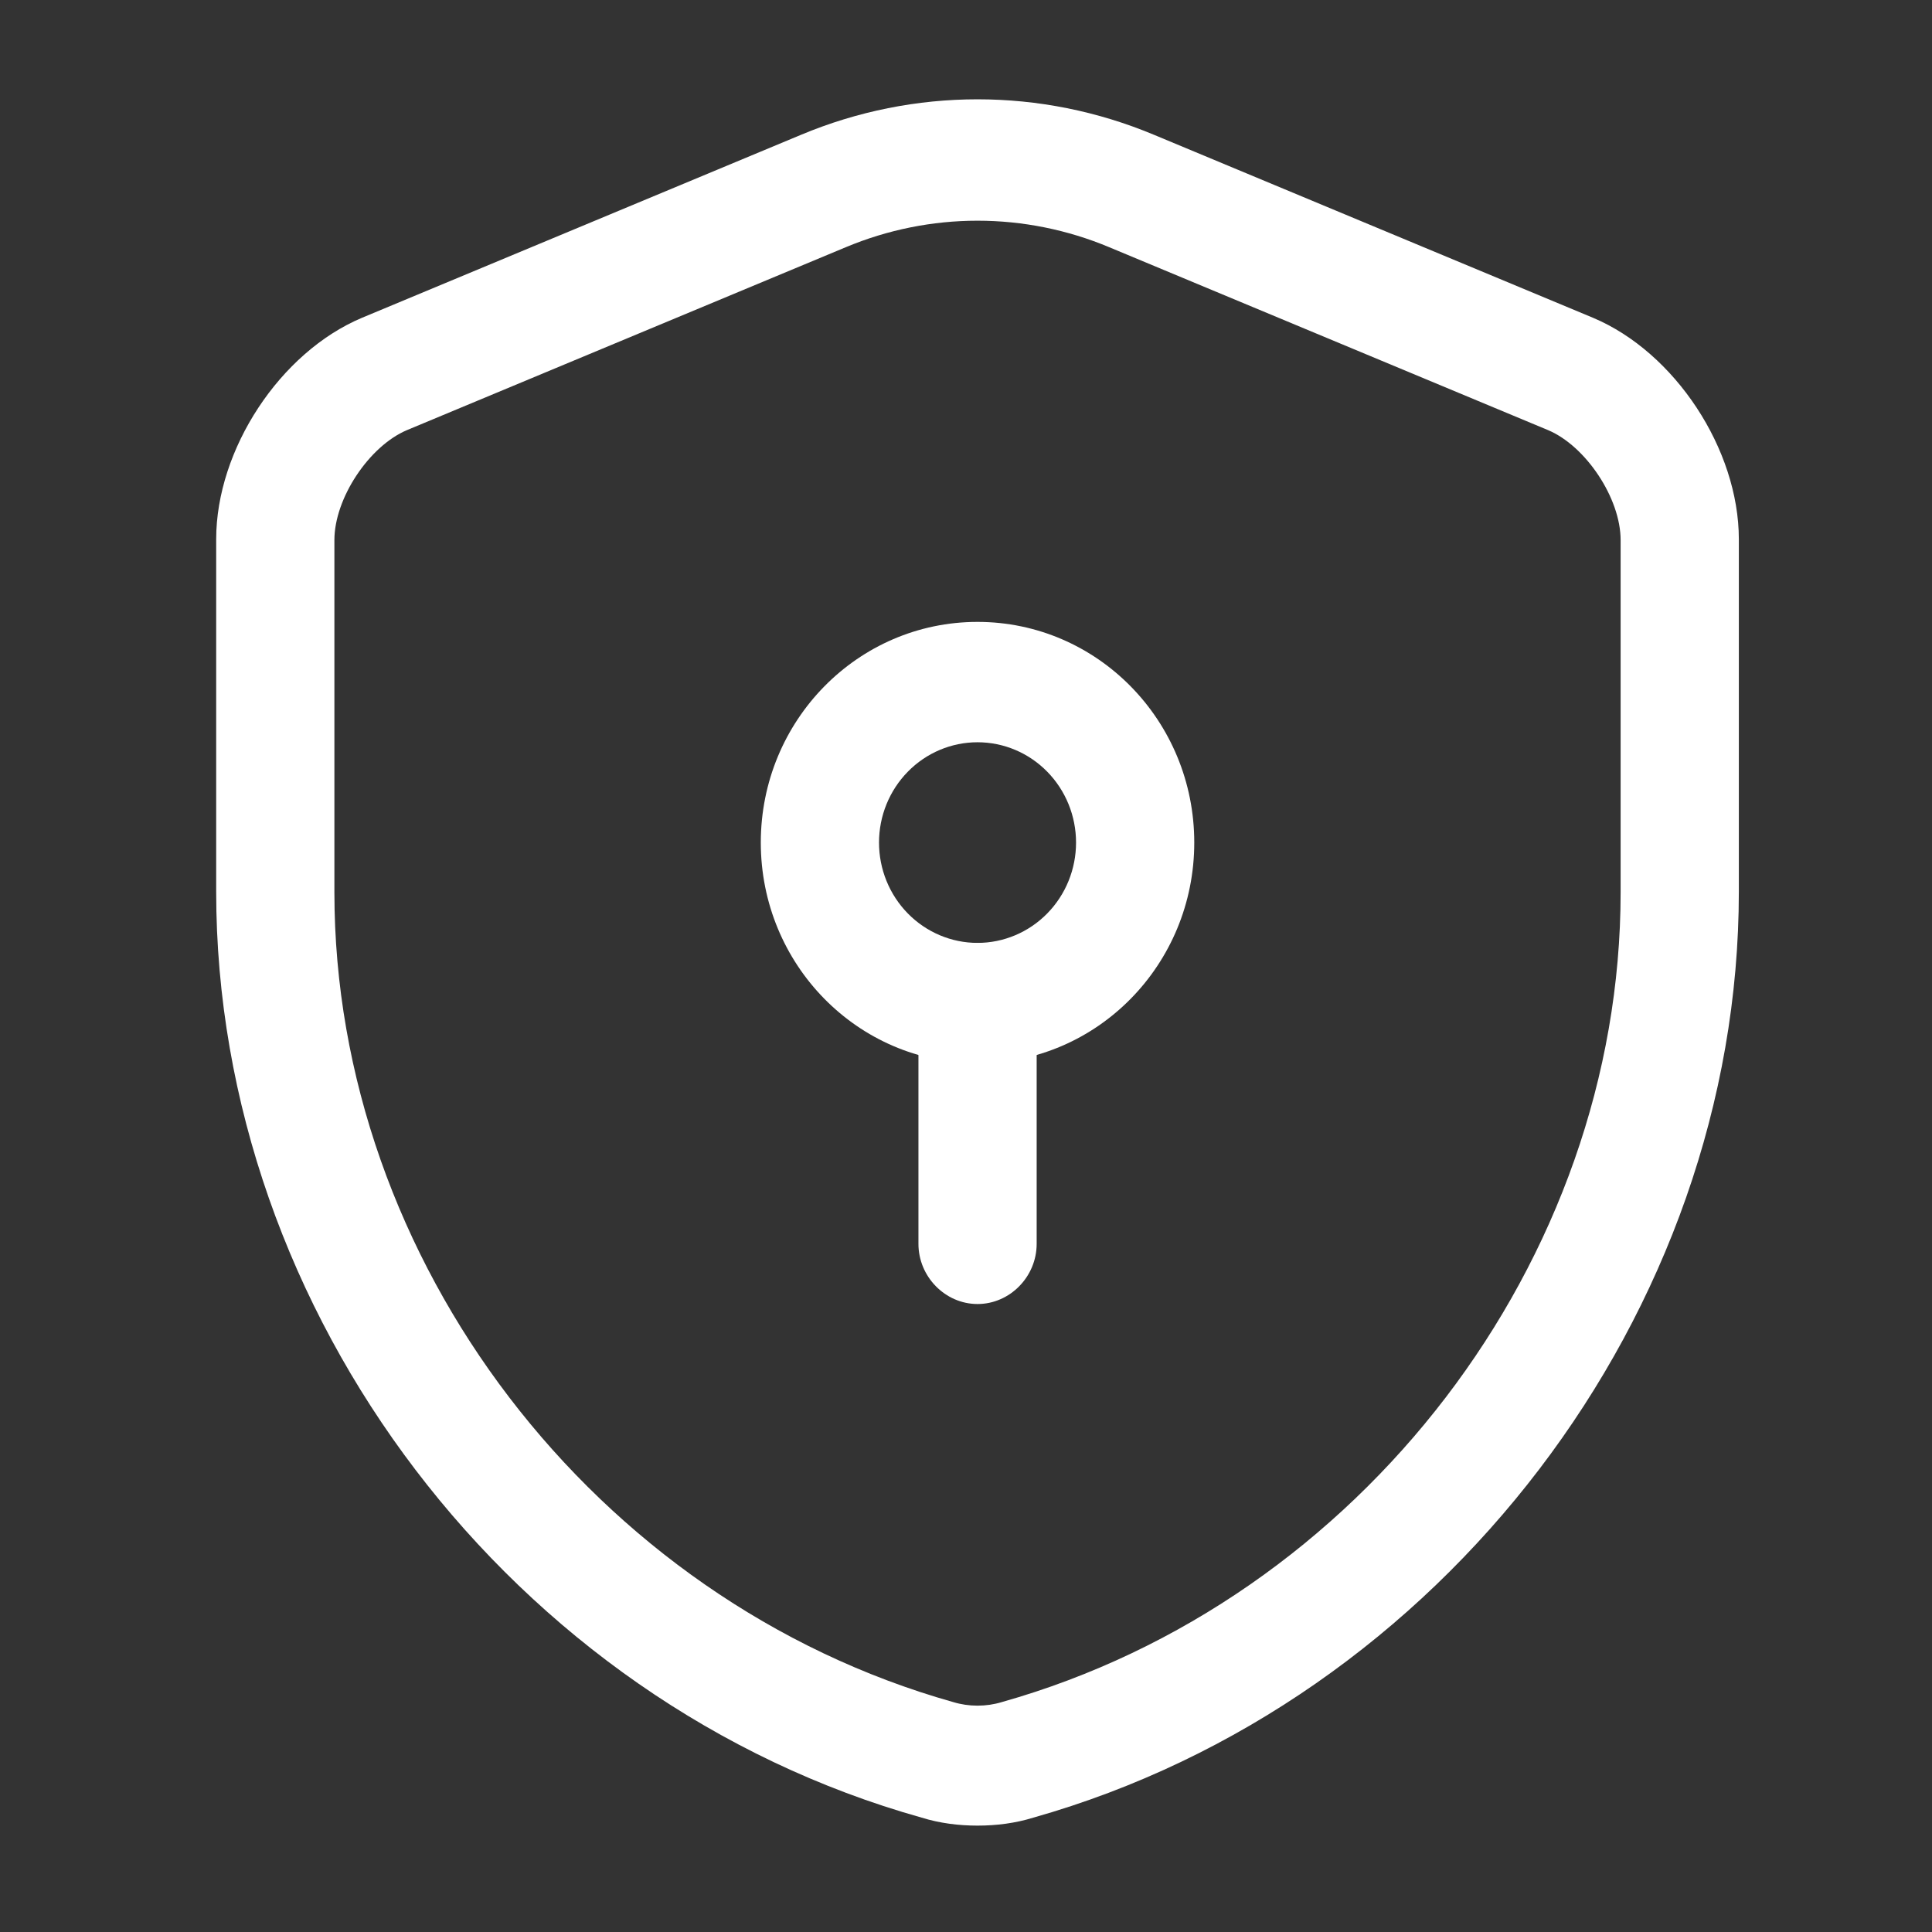
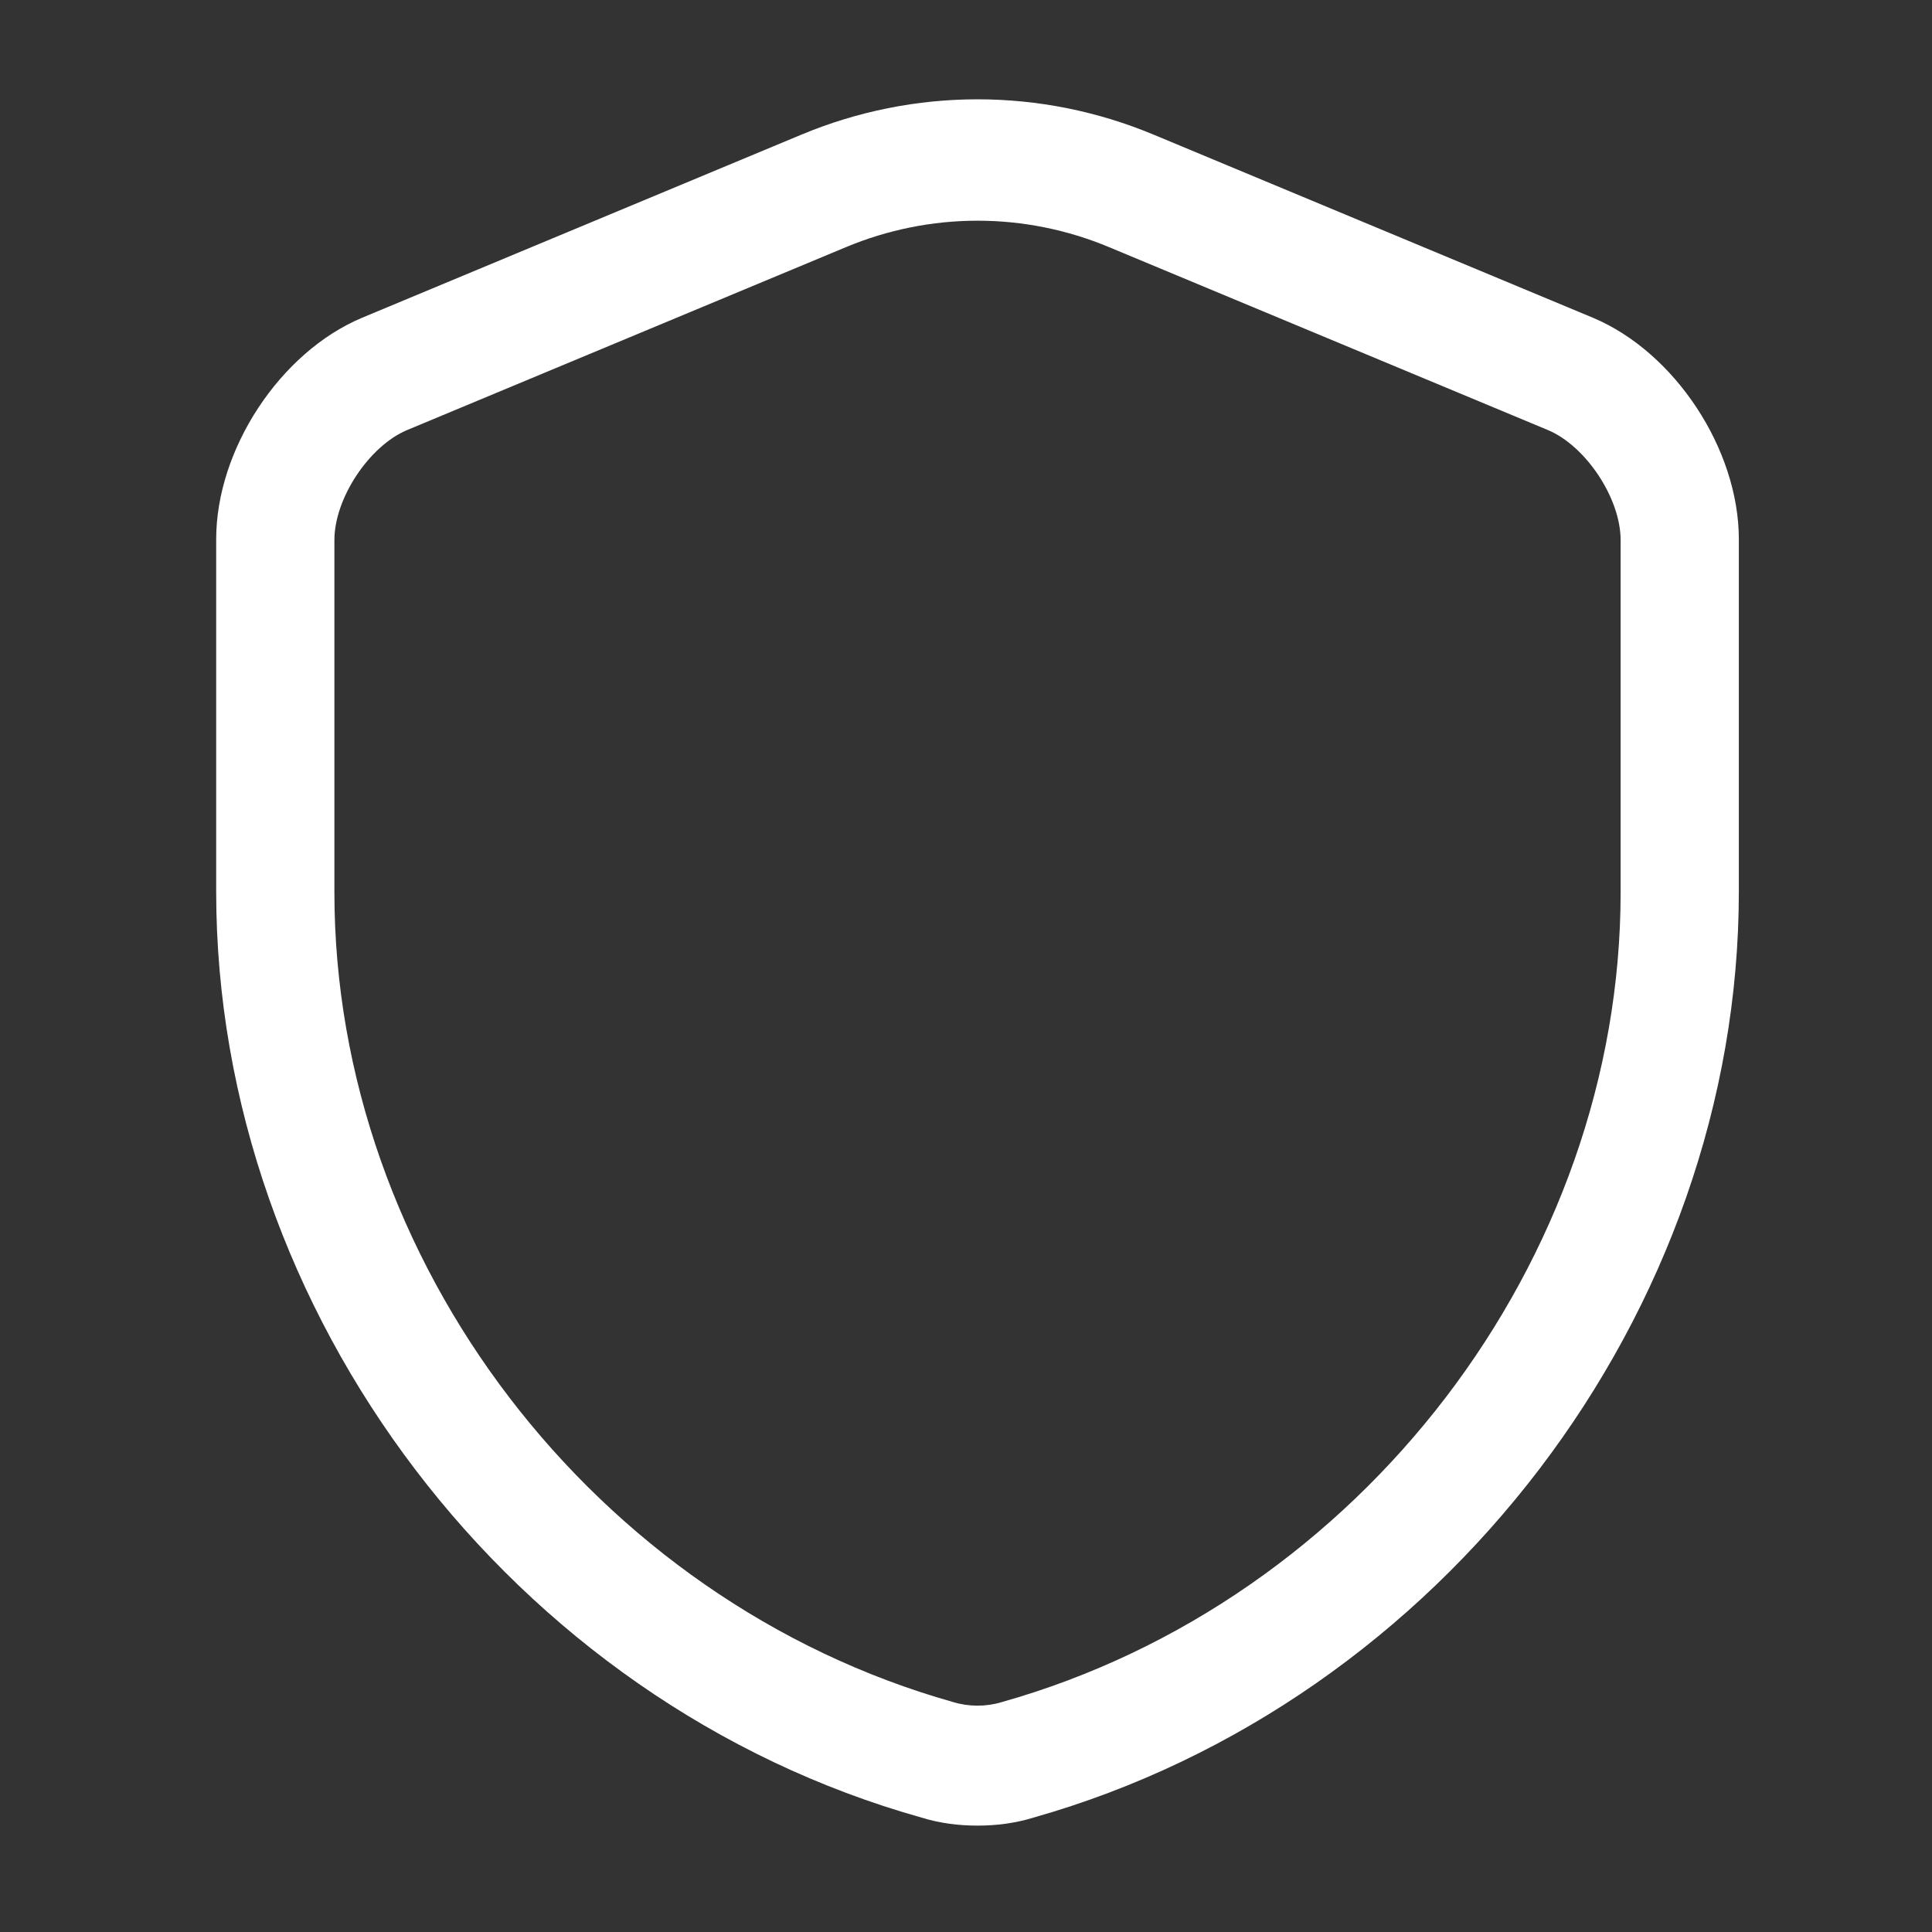
<svg xmlns="http://www.w3.org/2000/svg" viewBox="0 0 47 47" fill="none">
  <rect x="0" y="0" width="47" height="47" fill="#333333" stroke="none" />
  <path d="M23.78 44.412C23.32 44.412 22.86 44.354 22.419 44.217C12.468 41.425 5.259 31.957 5.259 21.689V13.119C5.259 10.932 6.812 8.57 8.806 7.731L19.485 3.28C22.237 2.128 25.323 2.128 28.075 3.28L38.754 7.731C40.748 8.57 42.301 10.932 42.301 13.119V21.689C42.301 31.938 35.073 41.406 25.141 44.217C24.7 44.354 24.24 44.412 23.78 44.412ZM23.78 5.369C22.682 5.369 21.594 5.588 20.578 6.013L9.899 10.464C8.978 10.854 8.135 12.123 8.135 13.138V21.709C8.135 30.669 14.462 38.946 23.186 41.406C23.569 41.523 23.991 41.523 24.374 41.406C33.098 38.946 39.425 30.669 39.425 21.709V13.138C39.425 12.123 38.582 10.854 37.661 10.464L26.982 6.013C25.966 5.588 24.878 5.369 23.78 5.369Z" fill="white" />
-   <path d="M23.78 25.866C20.866 25.866 18.508 23.465 18.508 20.497C18.508 17.53 20.866 15.129 23.78 15.129C26.695 15.129 29.053 17.53 29.053 20.497C29.053 23.465 26.695 25.866 23.78 25.866ZM23.78 18.057C23.145 18.057 22.535 18.314 22.086 18.772C21.636 19.23 21.384 19.85 21.384 20.497C21.384 21.145 21.636 21.765 22.086 22.223C22.535 22.68 23.145 22.938 23.78 22.938C24.416 22.938 25.026 22.68 25.475 22.223C25.925 21.765 26.177 21.145 26.177 20.497C26.177 19.85 25.925 19.23 25.475 18.772C25.026 18.314 24.416 18.057 23.78 18.057Z" fill="white" />
-   <path d="M23.781 31.723C22.995 31.723 22.343 31.059 22.343 30.259V24.403C22.343 23.602 22.995 22.939 23.781 22.939C24.567 22.939 25.219 23.602 25.219 24.403V30.259C25.219 31.059 24.567 31.723 23.781 31.723Z" fill="white" />
</svg>